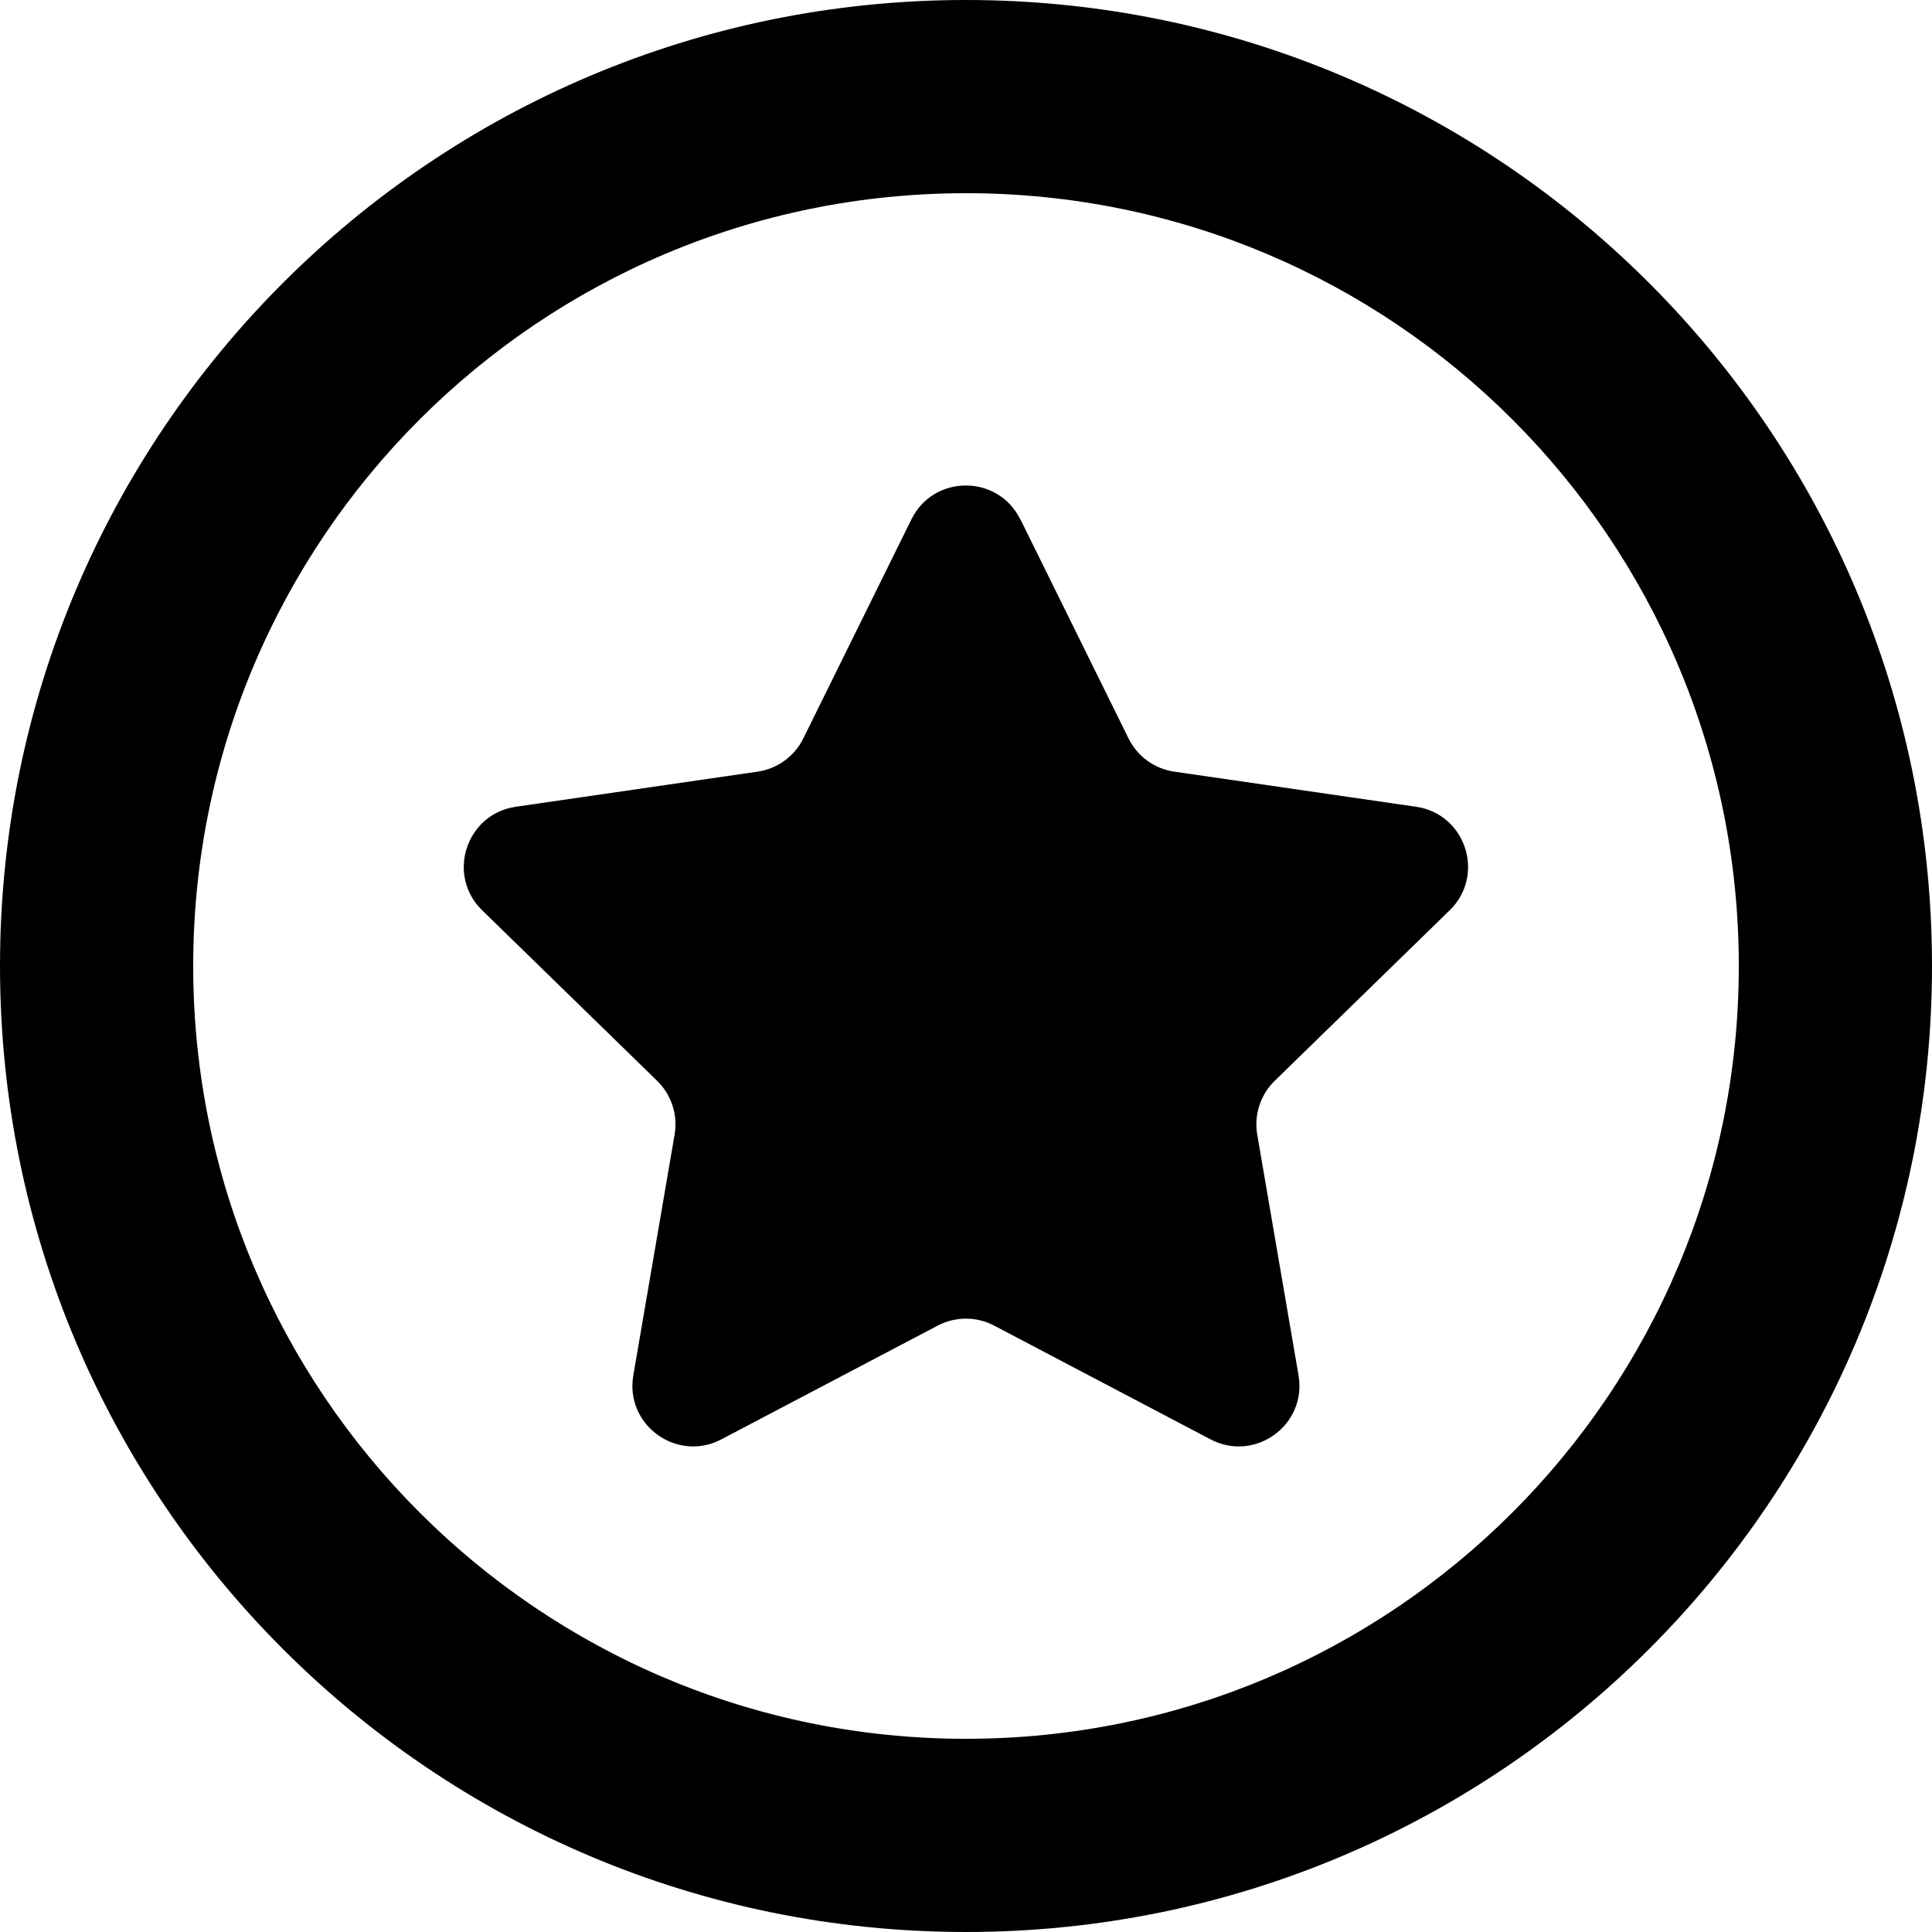
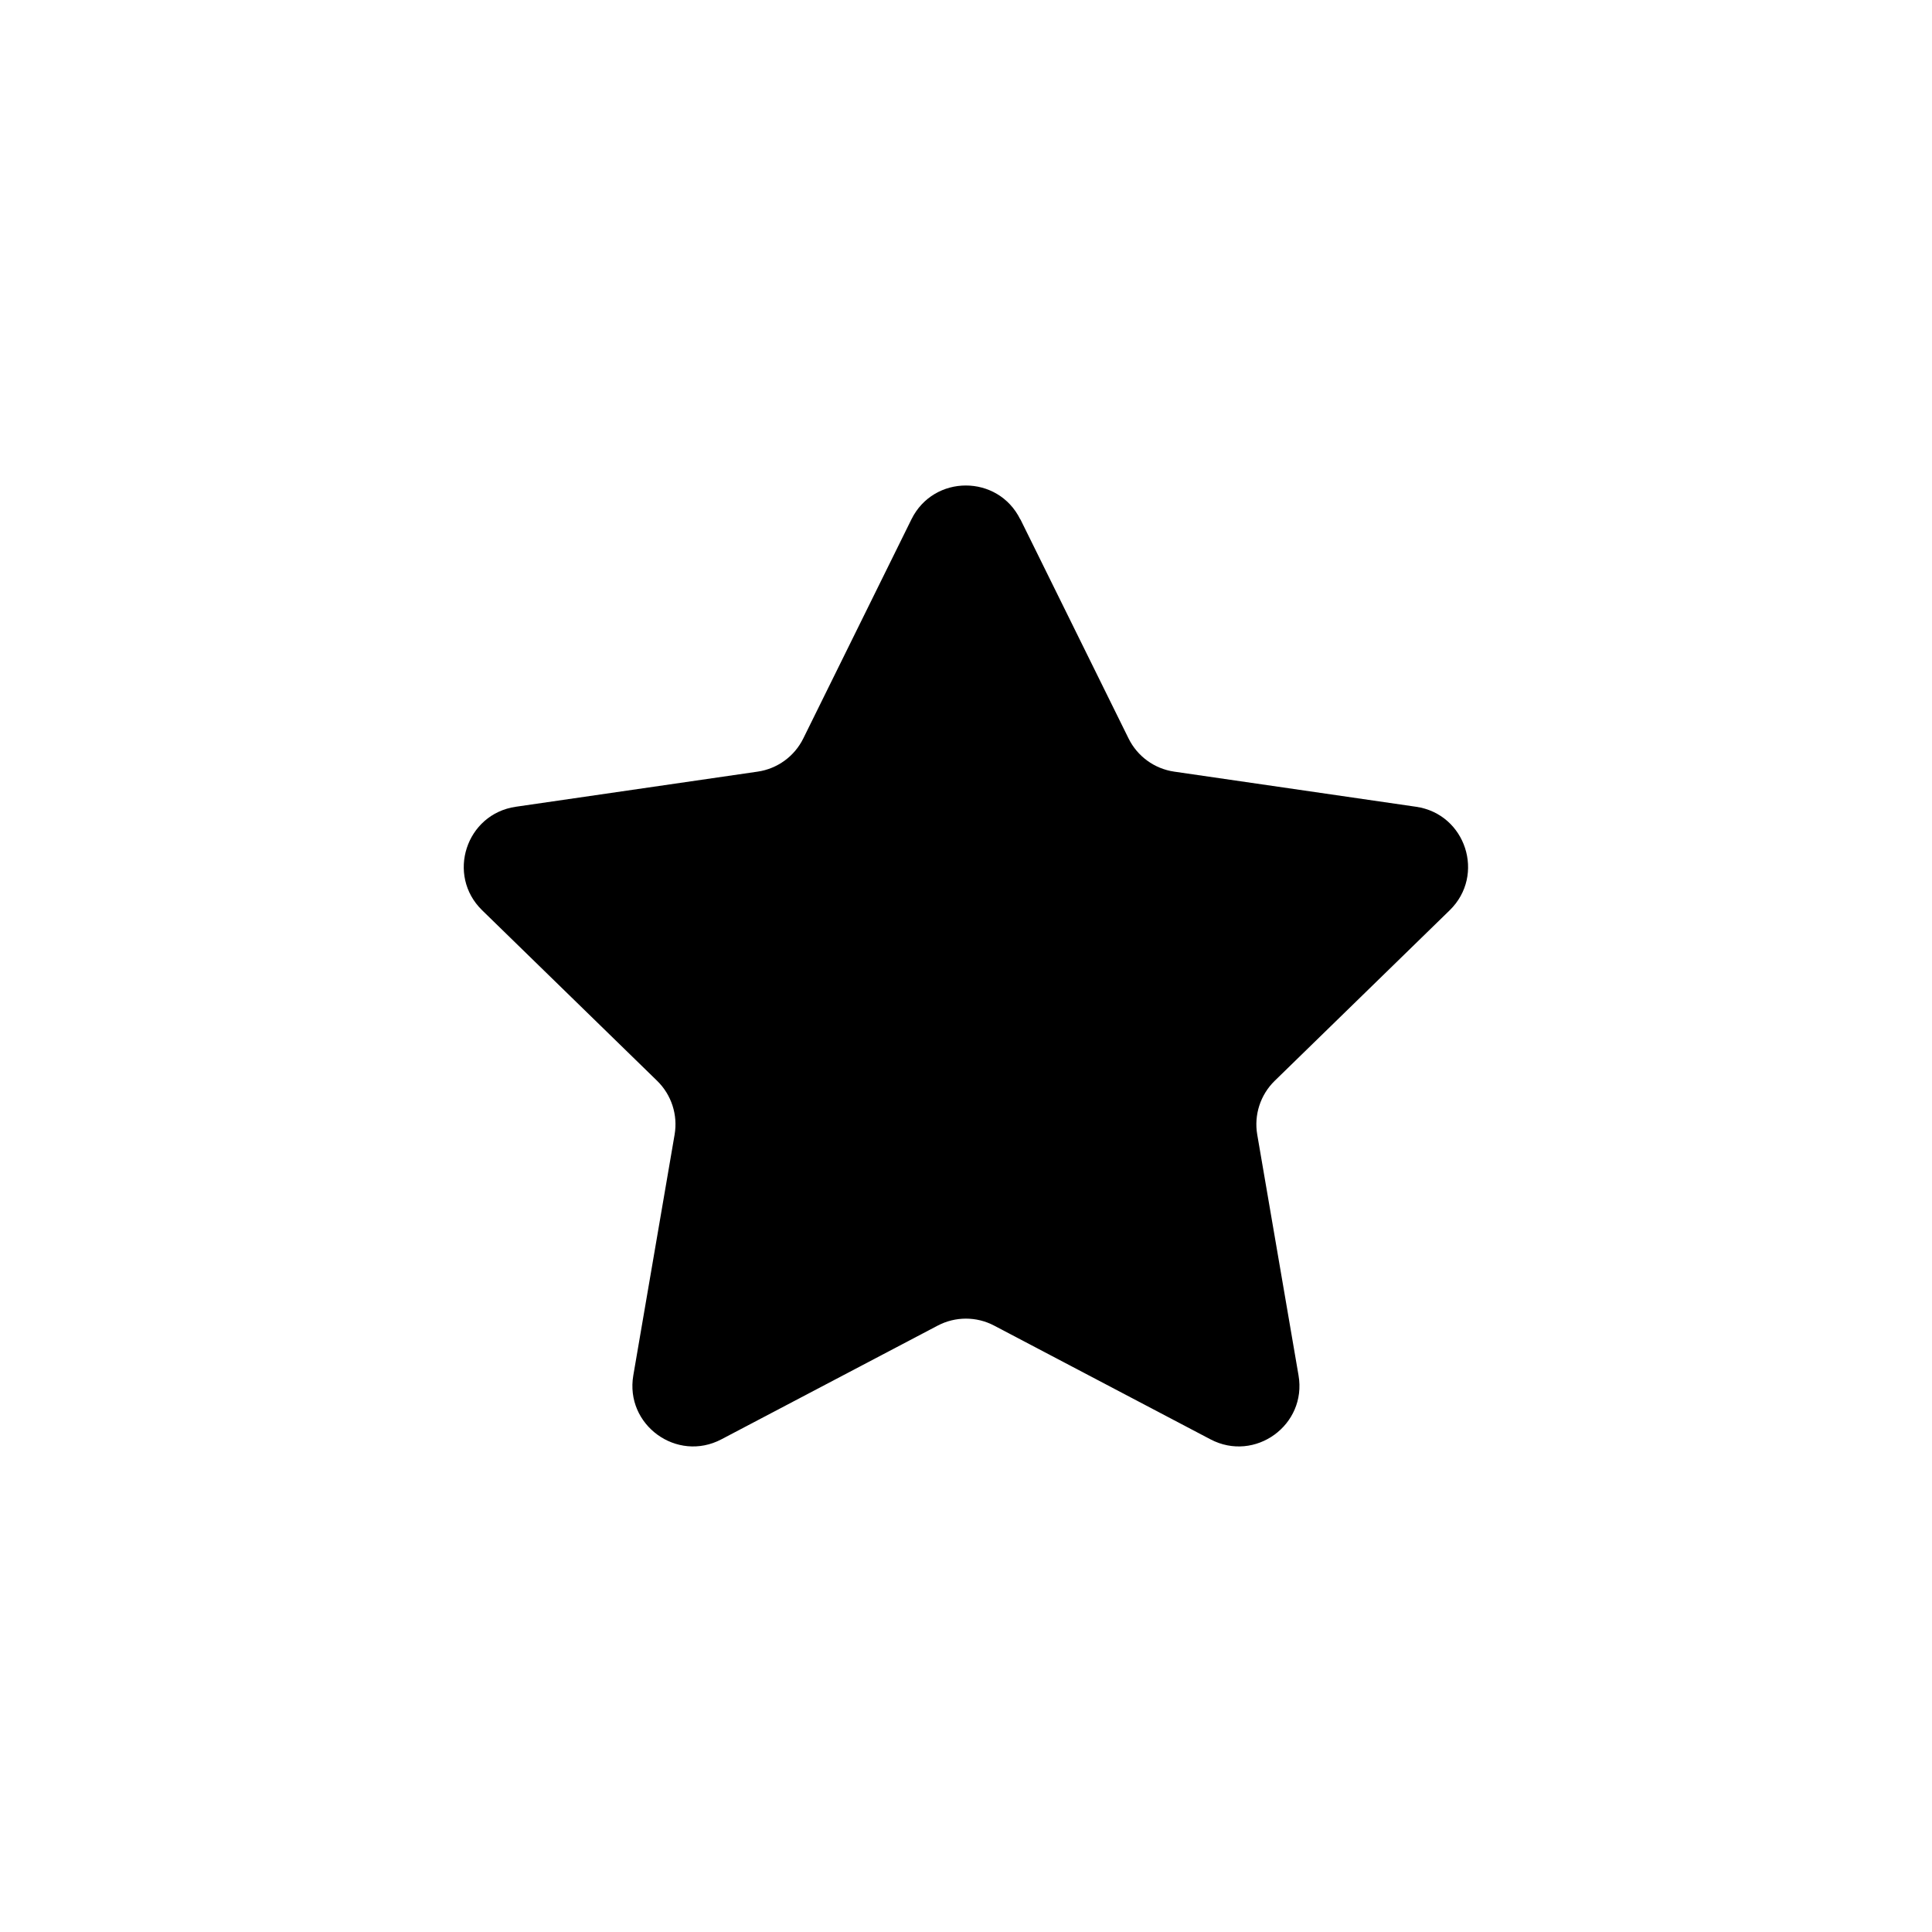
<svg xmlns="http://www.w3.org/2000/svg" id="Layer_2" data-name="Layer 2" viewBox="0 0 500 500">
  <g id="Layer_1-2" data-name="Layer 1">
    <g>
      <path fill="currentColor" d="M264.08,134.4l27.99,56.71c2.29,4.64,6.71,7.85,11.82,8.59l62.59,9.09c12.88,1.87,18.02,17.7,8.7,26.79l-45.29,44.14c-3.7,3.61-5.39,8.81-4.52,13.9l10.69,62.33c2.2,12.83-11.26,22.61-22.79,16.55l-55.98-29.43c-4.57-2.41-10.04-2.41-14.62,0l-55.98,29.43c-11.52,6.06-24.99-3.73-22.79-16.55l10.69-62.33c.87-5.09-.82-10.29-4.52-13.9l-45.29-44.14c-9.32-9.09-4.18-24.91,8.7-26.79l62.59-9.09c5.11-.74,9.54-3.96,11.82-8.59l27.99-56.71c5.76-11.67,22.4-11.67,28.16,0Z" />
-       <path fill="currentColor" d="M250,0C111.93,0,0,111.93,0,250s111.93,250,250,250,250-111.93,250-250S388.07,0,250,0ZM250,450c-110.46,0-200-89.54-200-200S139.54,50,250,50s200,89.54,200,200-89.54,200-200,200Z" />
    </g>
  </g>
</svg>